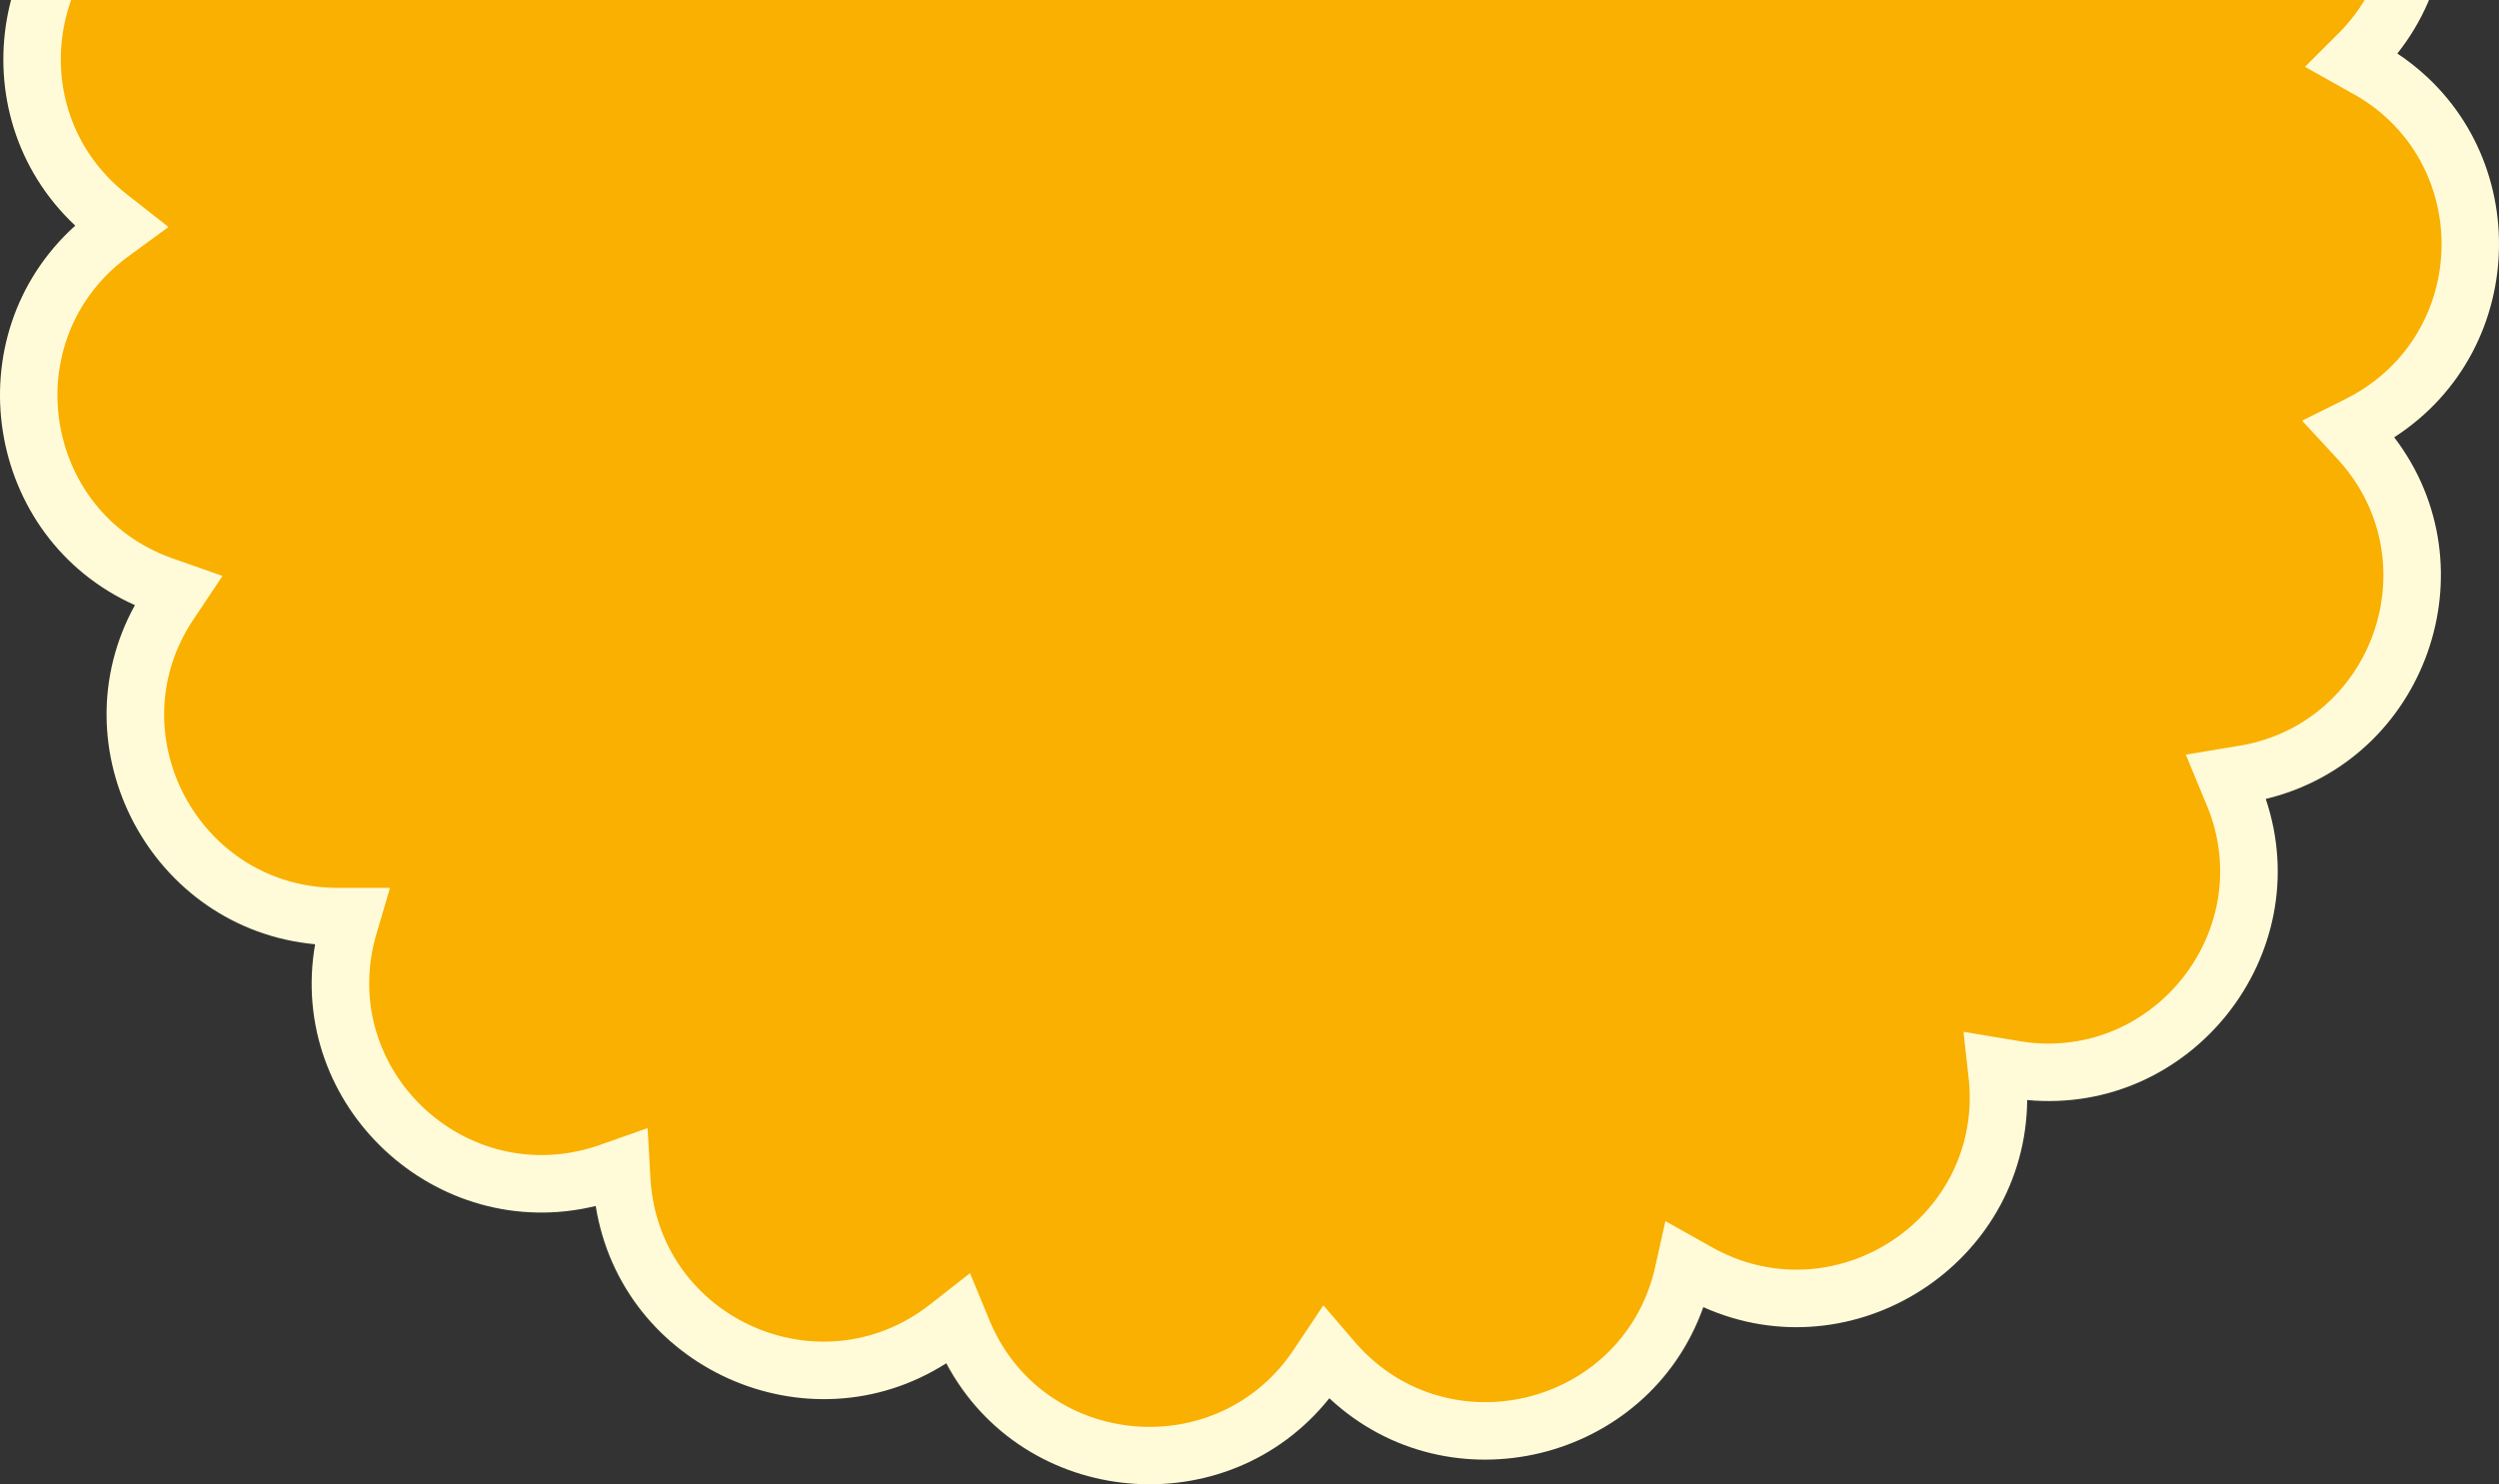
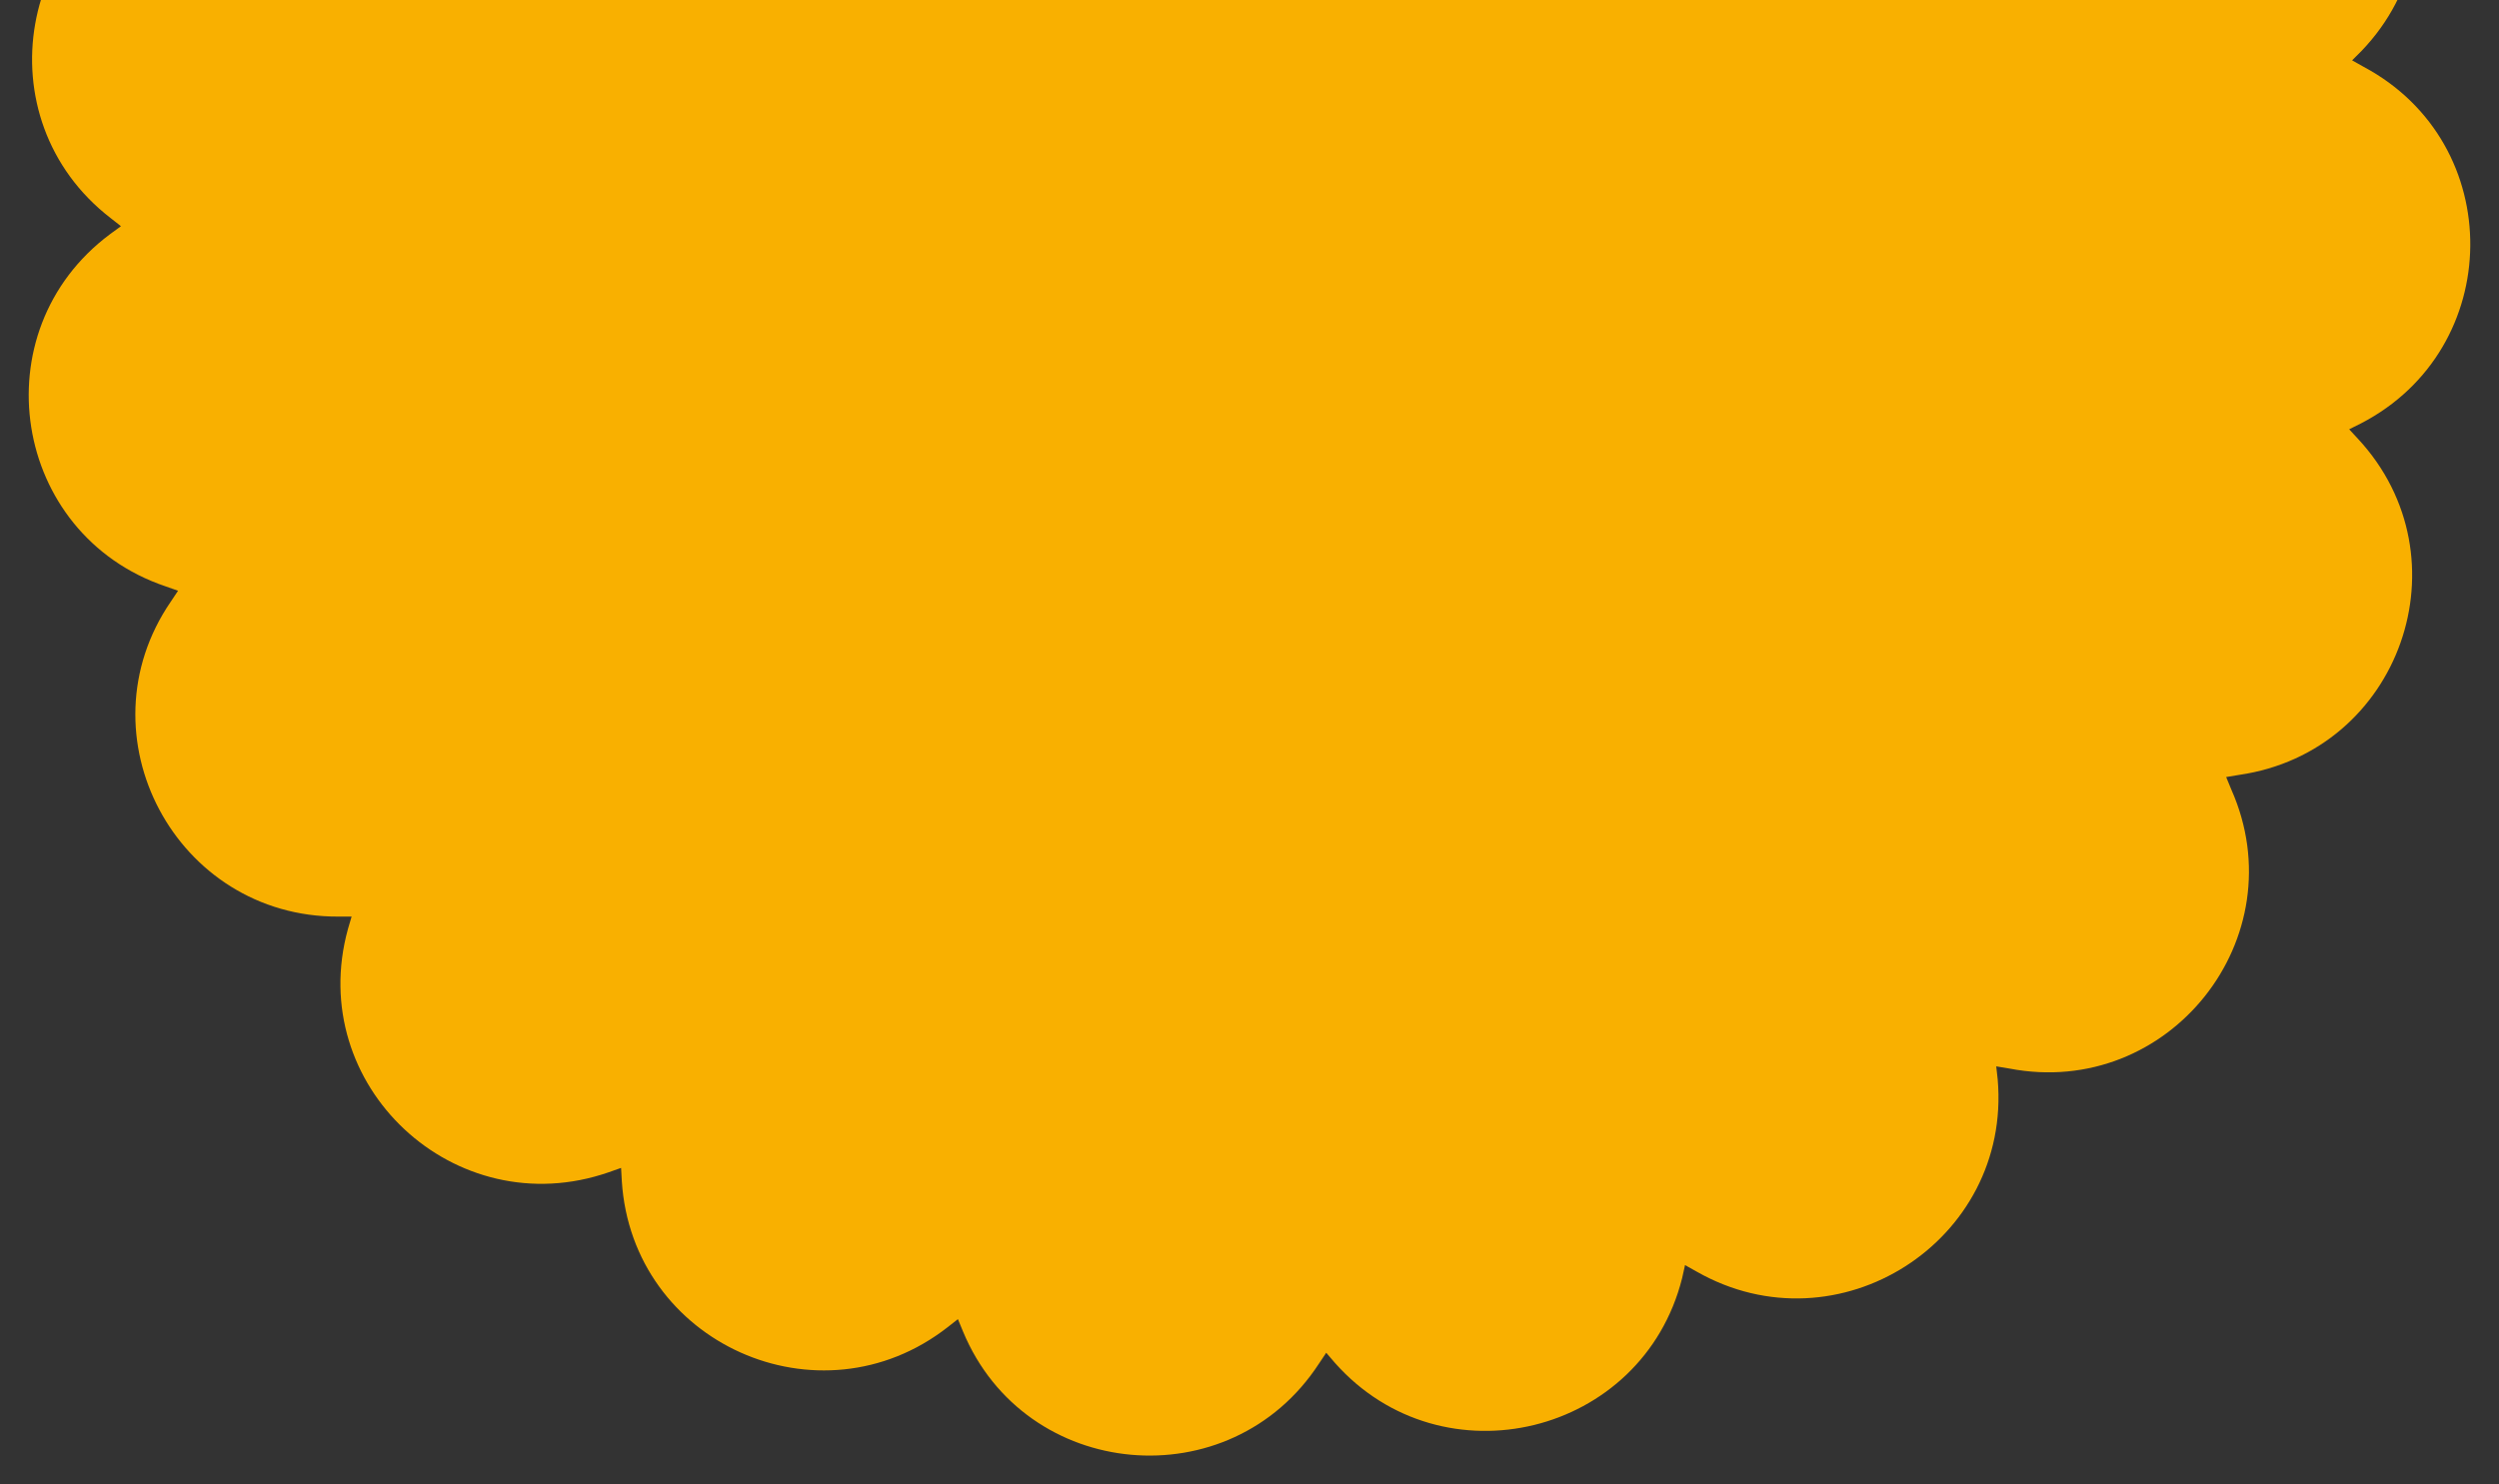
<svg xmlns="http://www.w3.org/2000/svg" width="680" height="404" viewBox="0 0 680 404" fill="none">
  <rect x="0" y="0" width="680" height="404" fill="#333333" stroke="none" />
  <path d="M463.493 -213.846L466.681 -215.636C505.535 -236.913 552.159 -205.892 547.577 -161.946L547.178 -158.366L550.765 -158.963C594.401 -166.519 628.472 -121.976 609.743 -82.007L608.149 -78.826L611.735 -78.229C655.371 -71.07 673.104 -17.977 642.619 13.84L640.029 16.425L643.217 18.215C682.27 39.094 681.672 94.972 642.42 115.255L639.232 116.845L641.623 119.43C671.71 151.843 653.179 204.539 609.344 210.903L605.758 211.499L607.153 214.88C625.085 255.247 590.216 299.193 546.78 290.841L543.193 290.245L543.592 293.824C547.377 337.77 500.155 367.996 461.7 346.122L458.512 344.333L457.715 347.912C446.955 390.665 392.56 403.988 363.27 370.979L360.879 368.195L358.887 371.178C334.778 408.164 278.987 403.193 262.051 362.428L260.656 359.048L257.867 361.235C222.998 388.478 171.99 365.61 169.201 321.465L169.001 317.885L165.614 319.078C123.771 333.595 82.925 295.415 94.681 252.86L95.677 249.48H92.091C47.857 249.679 21.556 200.165 46.462 163.775L48.455 160.792L45.068 159.599C3.225 145.48 -5.542 90.199 29.925 63.752L32.913 61.564L30.124 59.377C-4.944 32.333 4.819 -22.749 46.861 -36.072L50.248 -37.265L48.256 -40.248C23.947 -76.837 51.045 -125.954 95.279 -124.959H98.865L97.869 -128.539C86.91 -171.292 128.354 -208.875 169.998 -193.563L173.385 -192.37L173.584 -195.95C176.971 -239.896 228.577 -261.969 262.848 -234.129L265.638 -231.942L267.032 -235.322C284.965 -275.689 340.954 -279.865 364.267 -242.282L366.259 -239.299L368.65 -241.884C398.538 -274.496 452.734 -260.378 462.696 -217.227L463.493 -213.846Z" fill="#F9B000" />
-   <path d="M262.632 -243.973C284.529 -283.041 340.149 -287.303 367.34 -251.585C400.548 -281.549 454.246 -267.648 468.543 -225.232C509.75 -242.975 556.063 -212.213 555.703 -167.445C600.359 -170.831 634.183 -126.724 619.247 -84.605C662.488 -73.132 680.068 -20.46 652.336 14.569C689.67 39.382 689.049 94.805 651.485 119.026C678.61 154.623 660.149 206.913 616.536 217.463C630.8 259.921 596.223 303.578 551.618 299.414C551.196 344.119 504.35 374.083 463.49 355.781C448.521 397.936 394.449 411.158 361.724 380.579C333.844 415.503 278.491 410.586 257.491 371.059C219.75 395.108 169.175 372.446 162.099 328.249C118.604 338.817 78.075 301.033 85.745 257.015C41.206 252.889 15.124 203.822 36.713 164.712C-4.163 146.415 -12.823 91.467 20.471 61.41C-12.147 30.787 -2.503 -23.779 38.53 -41.309C17.561 -80.612 44.459 -129.263 89.05 -132.607C82.012 -176.817 123.142 -214.176 166.58 -202.818C174.281 -246.791 225.408 -268.631 262.632 -243.973ZM357.624 -238.162C337.678 -270.318 289.648 -266.866 274.2 -232.209L268.929 -219.427L257.972 -228.02L257.921 -228.062C228.514 -251.95 184.278 -232.973 181.378 -195.349L180.611 -181.539L167.4 -186.192L167.351 -186.209L167.301 -186.228C131.58 -199.362 96.068 -167.155 105.431 -130.515L109.154 -117.142H95.191L95.103 -117.144C57.138 -117.998 33.99 -75.871 54.754 -44.59L62.339 -33.238L49.459 -28.7L49.34 -28.658L49.222 -28.622C13.493 -17.299 4.945 29.252 34.198 52.64L34.897 53.188L34.946 53.226L45.854 61.779L34.595 70.016C4.406 92.53 11.596 139.355 46.732 151.902L47.567 152.192L47.615 152.21L47.665 152.227L60.545 156.763L52.962 168.117L52.912 168.189C31.582 199.354 54.094 241.834 92.056 241.664H106.129L102.196 255.008C92.268 291.139 126.596 323.64 162.21 311.978L163.053 311.694L176.226 307.053L177.001 320.971C179.393 358.829 223.128 378.457 253.055 355.075L263.949 346.534L269.269 359.43L269.614 360.243C284.521 394.411 331.795 398.428 352.34 366.91L352.363 366.872L352.388 366.836L360.101 355.291L369.153 365.832C394.264 394.071 440.847 382.668 450.114 346.076L453.169 332.369L465.526 339.308L465.545 339.317L465.564 339.329C498.545 358.088 538.992 332.179 535.81 294.571L534.282 280.839L548.063 283.131L548.16 283.146L548.256 283.166C585.489 290.325 615.38 252.652 600.01 218.053L599.967 217.958L594.786 205.4L608.141 203.178L608.222 203.167C645.814 197.71 661.701 152.551 635.895 124.748L635.885 124.737L626.42 114.503L638.835 108.307C672.532 90.891 672.99 42.995 639.532 25.106L639.461 25.07L639.39 25.03L627.199 18.185L636.978 8.425C663.088 -18.833 647.92 -64.373 610.469 -70.517L610.452 -70.519L596.415 -72.854L602.697 -85.395C618.657 -119.592 589.516 -157.741 552.099 -151.262L552.072 -151.258L552.047 -151.252L538.268 -148.96L539.808 -162.81C543.692 -200.448 503.755 -227.027 470.436 -208.781L458.267 -201.95L455.088 -215.433L455.081 -215.468C446.542 -252.452 400.073 -264.603 374.412 -236.603L374.401 -236.59L374.387 -236.577L365.266 -226.715L357.694 -238.05L357.624 -238.162Z" fill="#FFFBD8" />
</svg>